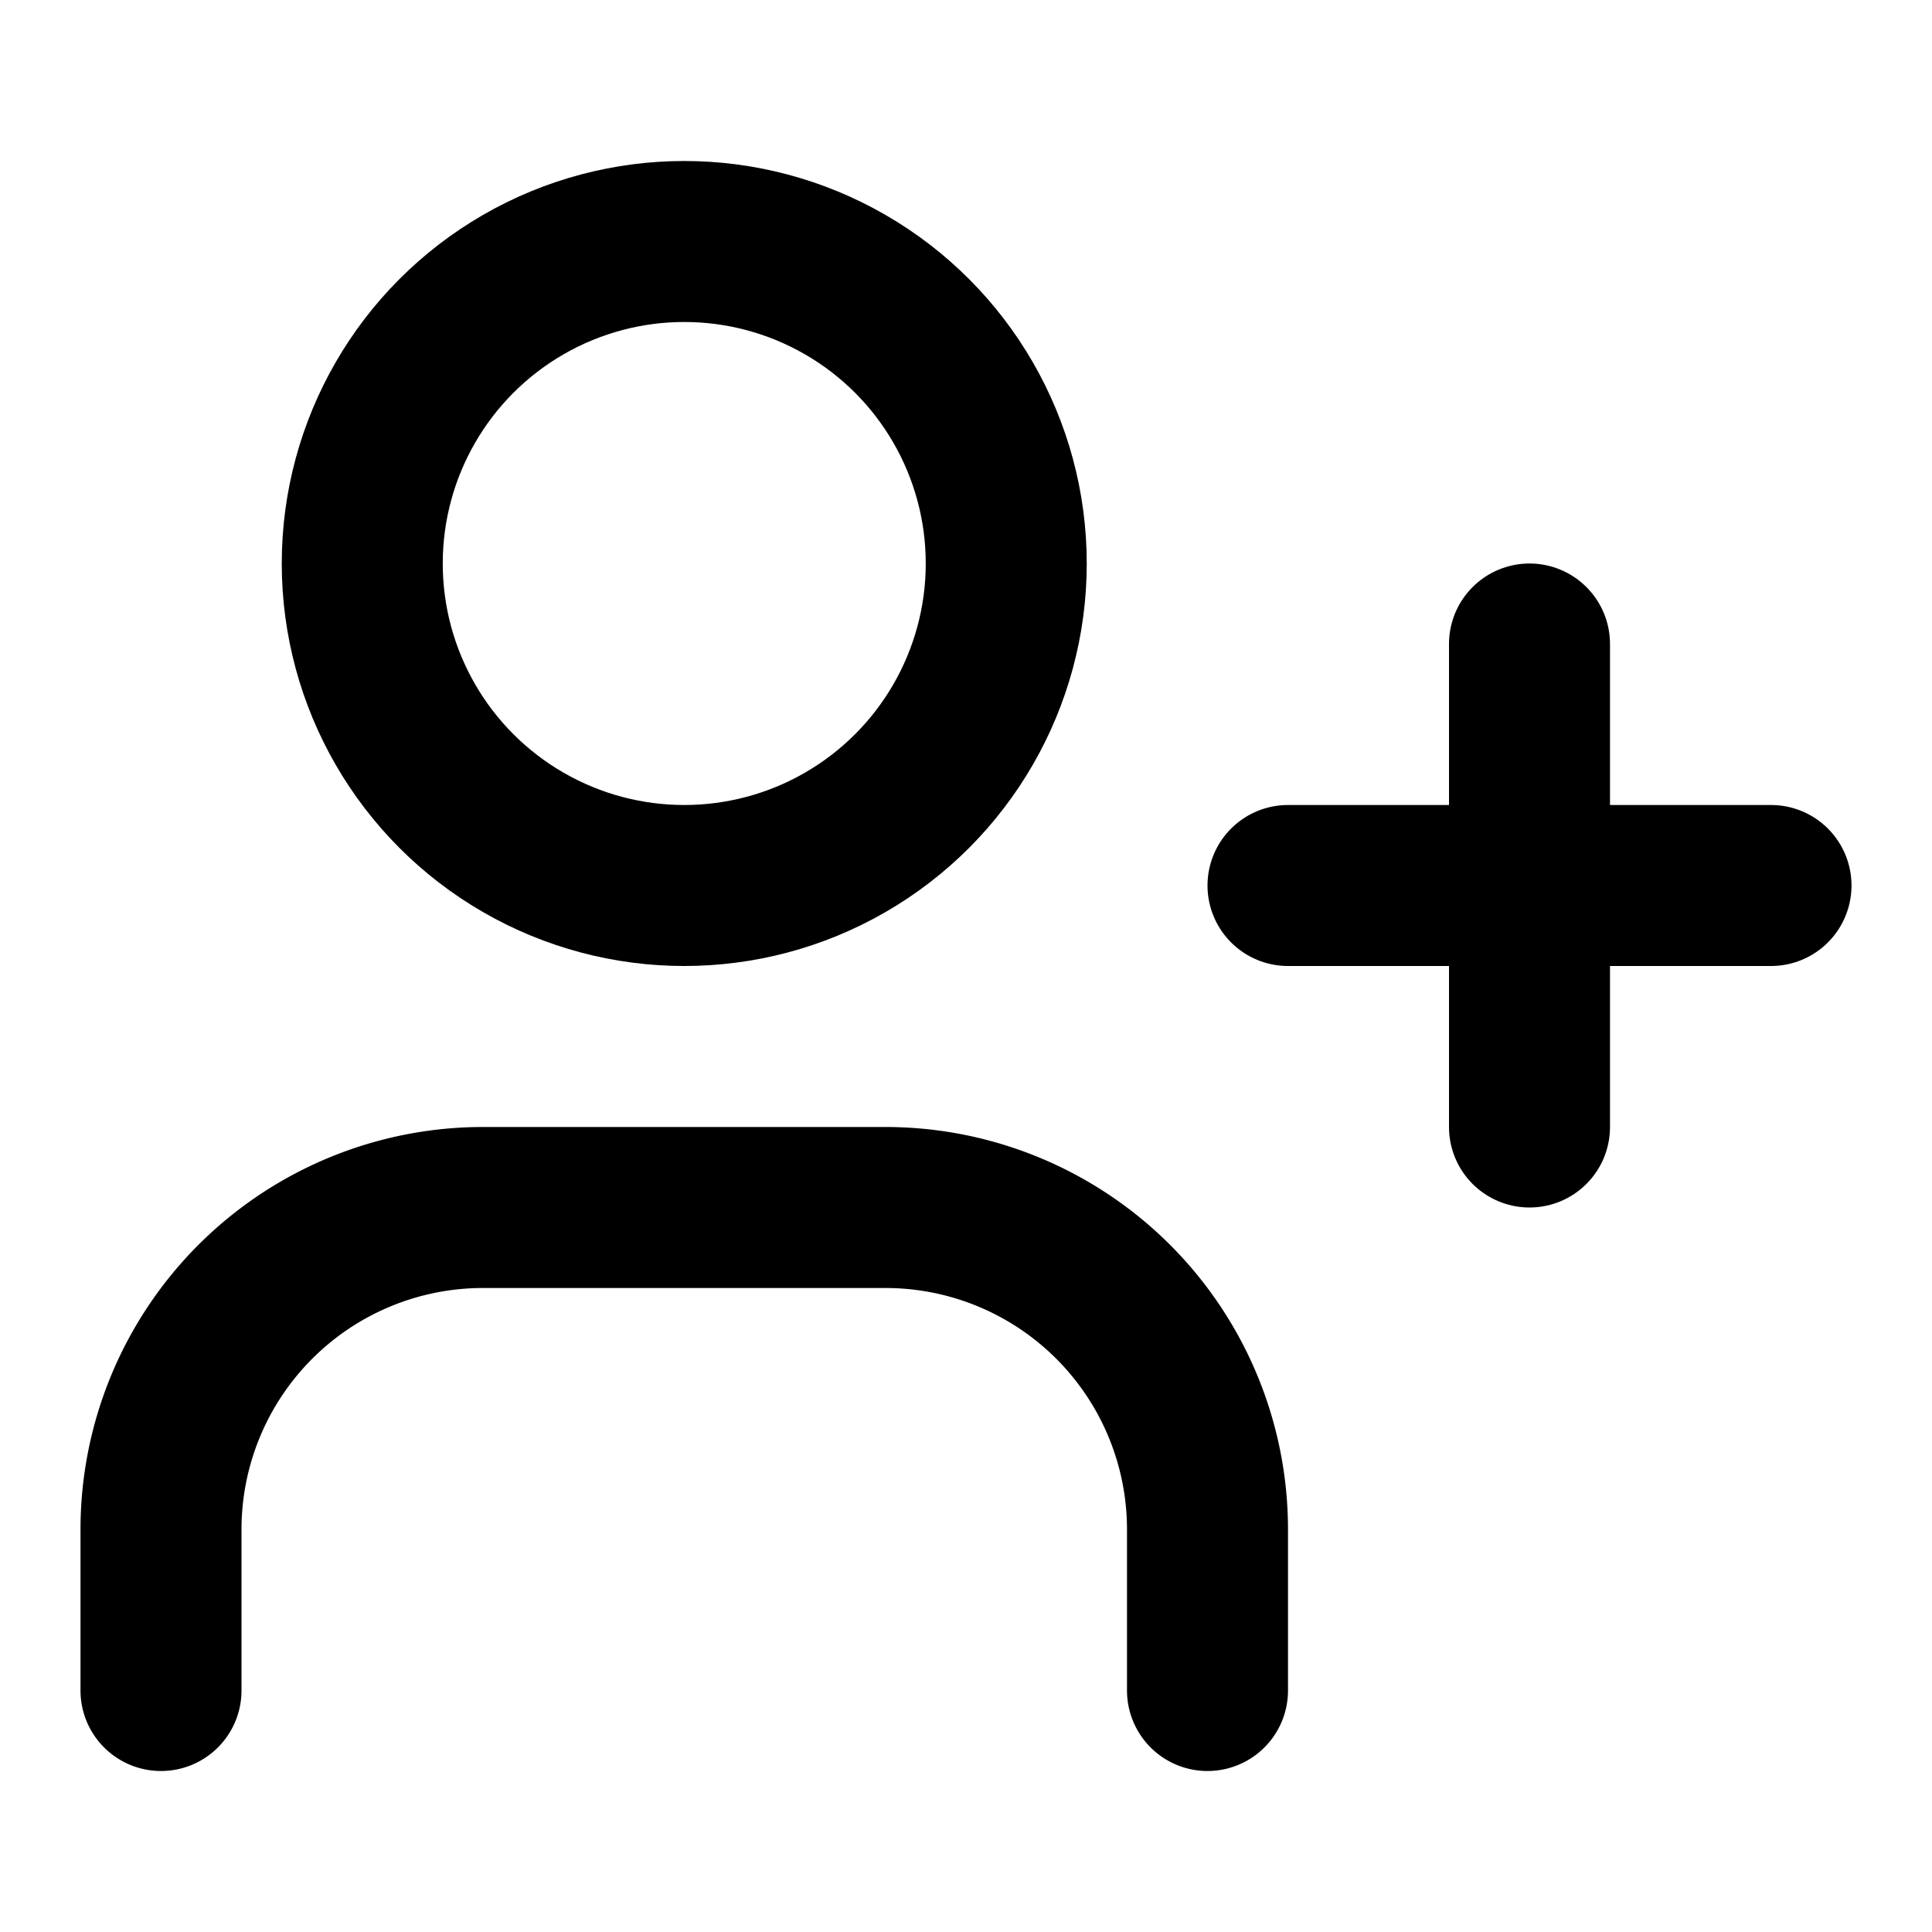
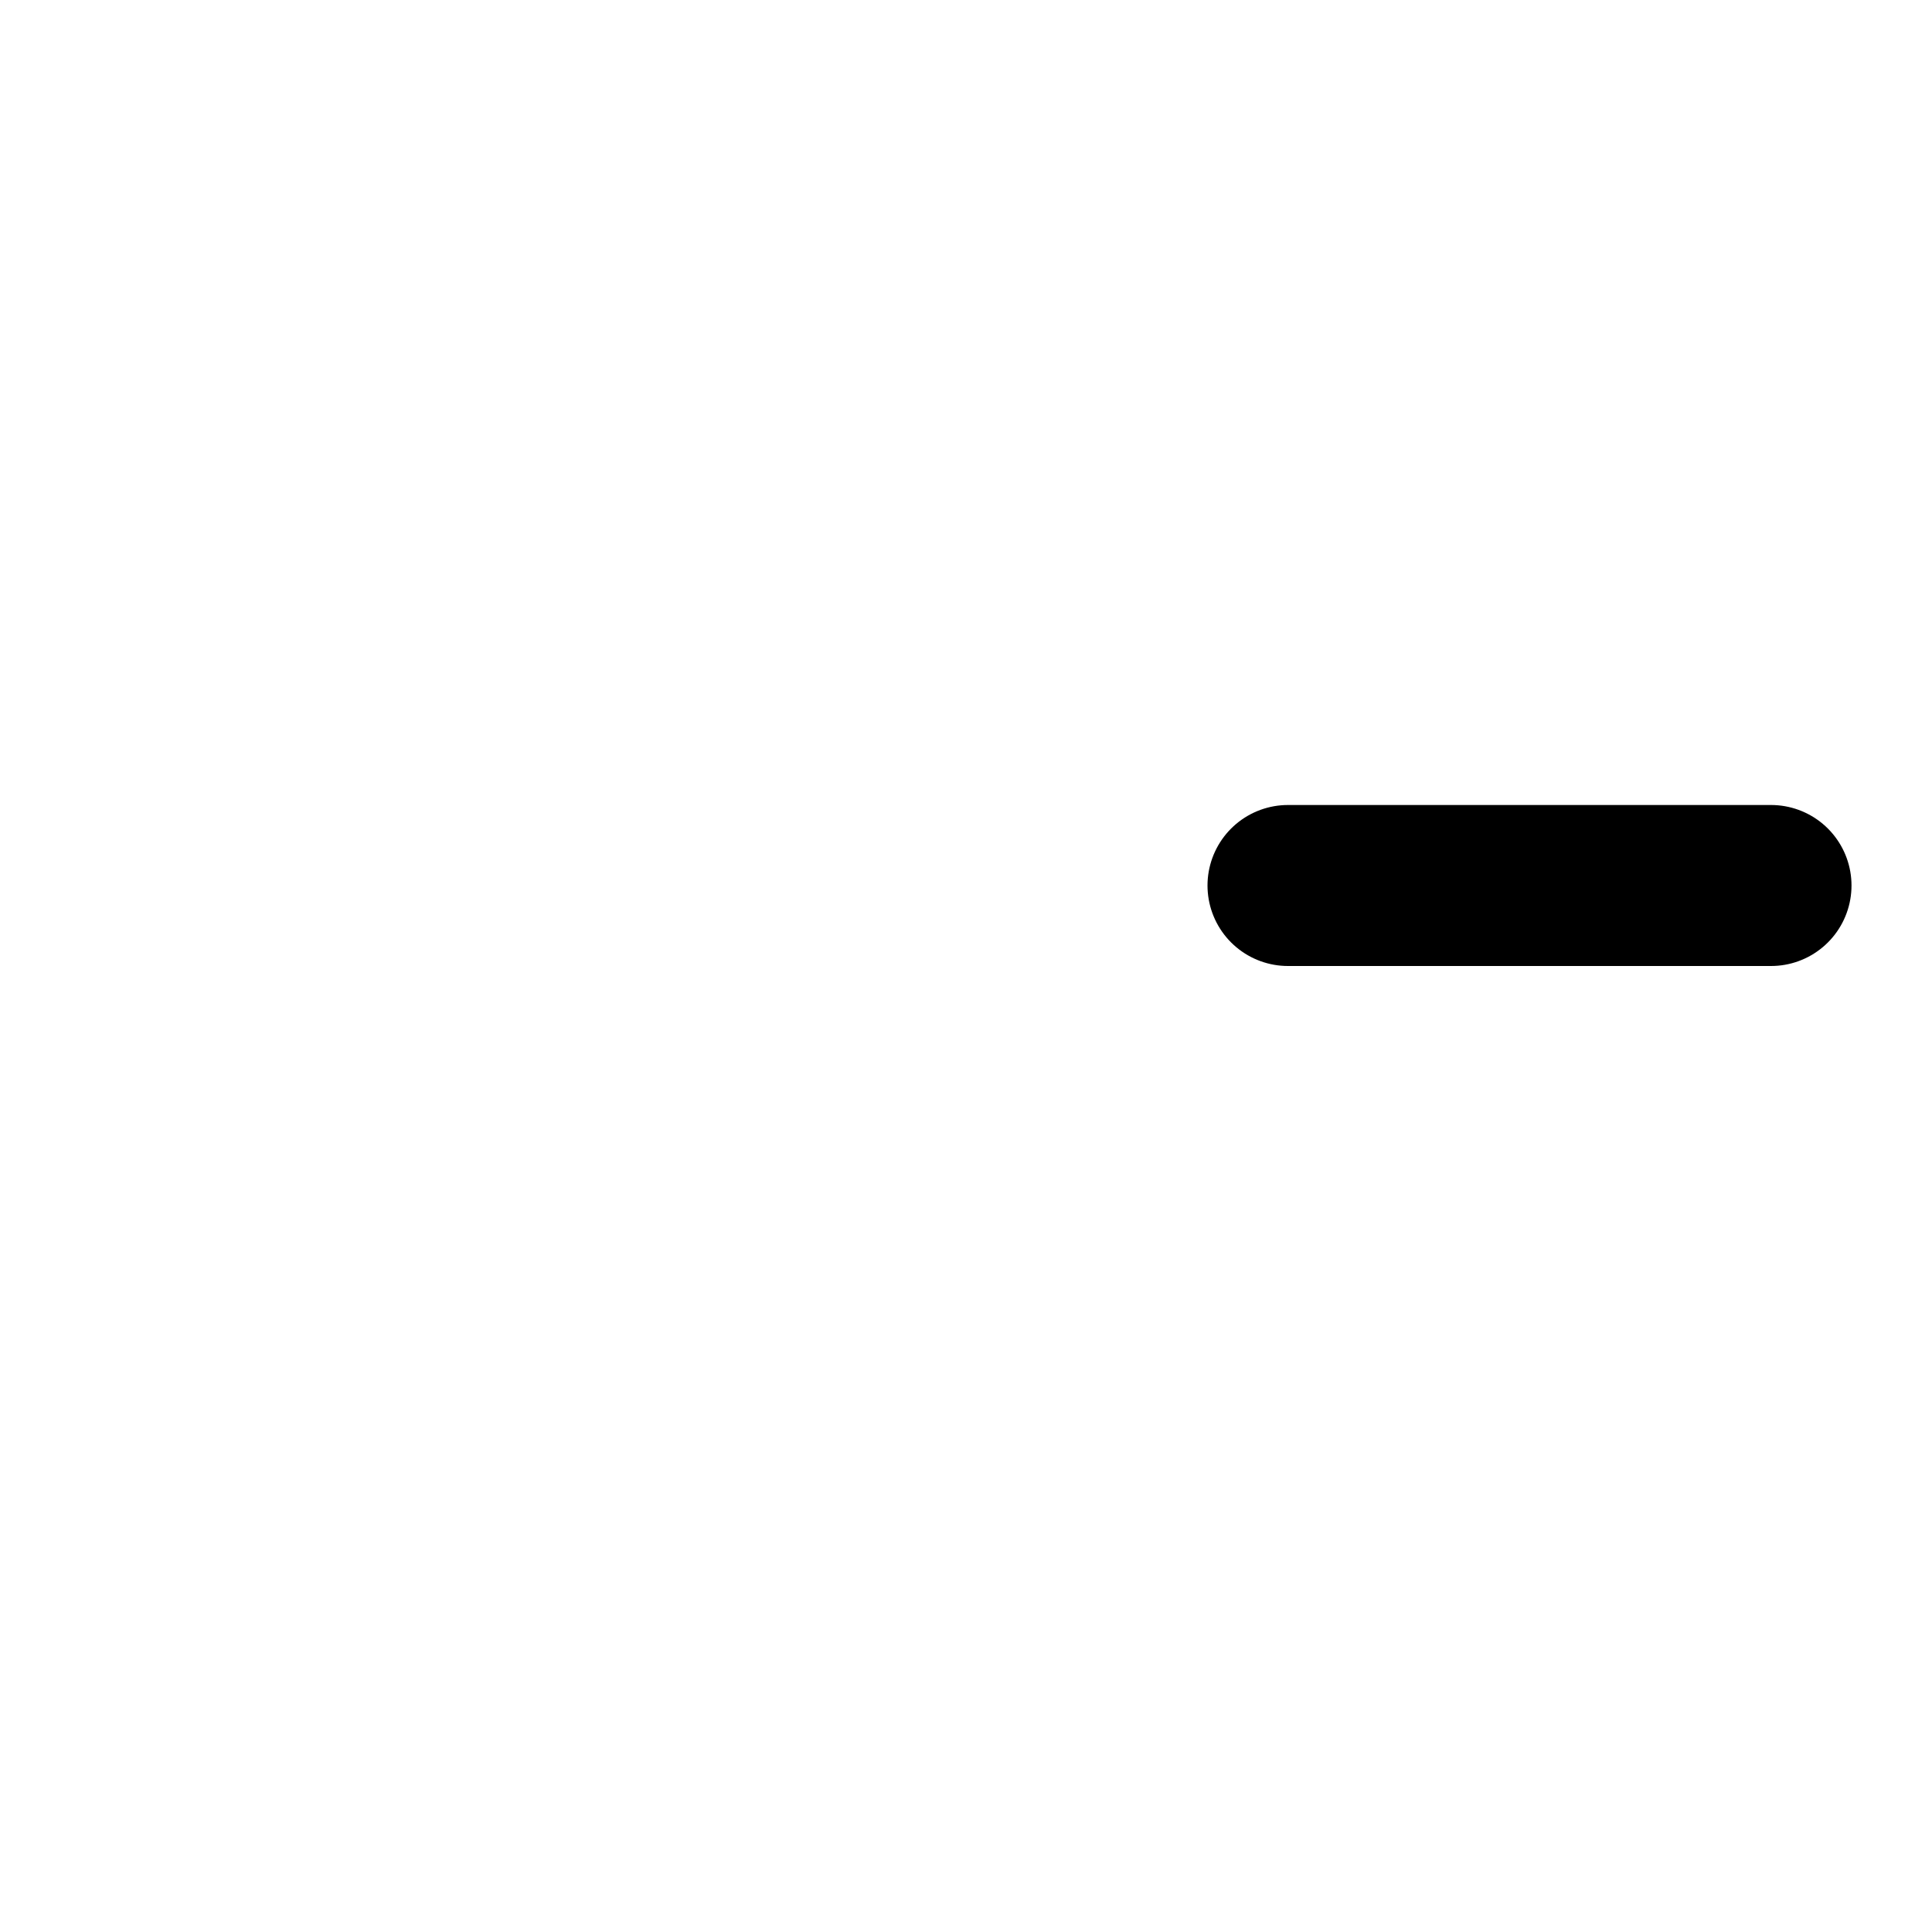
<svg xmlns="http://www.w3.org/2000/svg" class="icon icon-tabler icon-tabler-user-plus" width="24" height="24" viewBox="0 0 24 24" stroke-width="2" stroke="currentColor" fill="none" stroke-linecap="round" stroke-linejoin="round">
-   <circle cx="8.5" cy="7" r="4" />
-   <path d="M2 21v-2a4 4 0 014-4h5a4 4 0 014 4v2" />
  <line x1="16" y1="11" x2="22" y2="11" />
-   <line x1="19" y1="8" x2="19" y2="14" />
</svg>